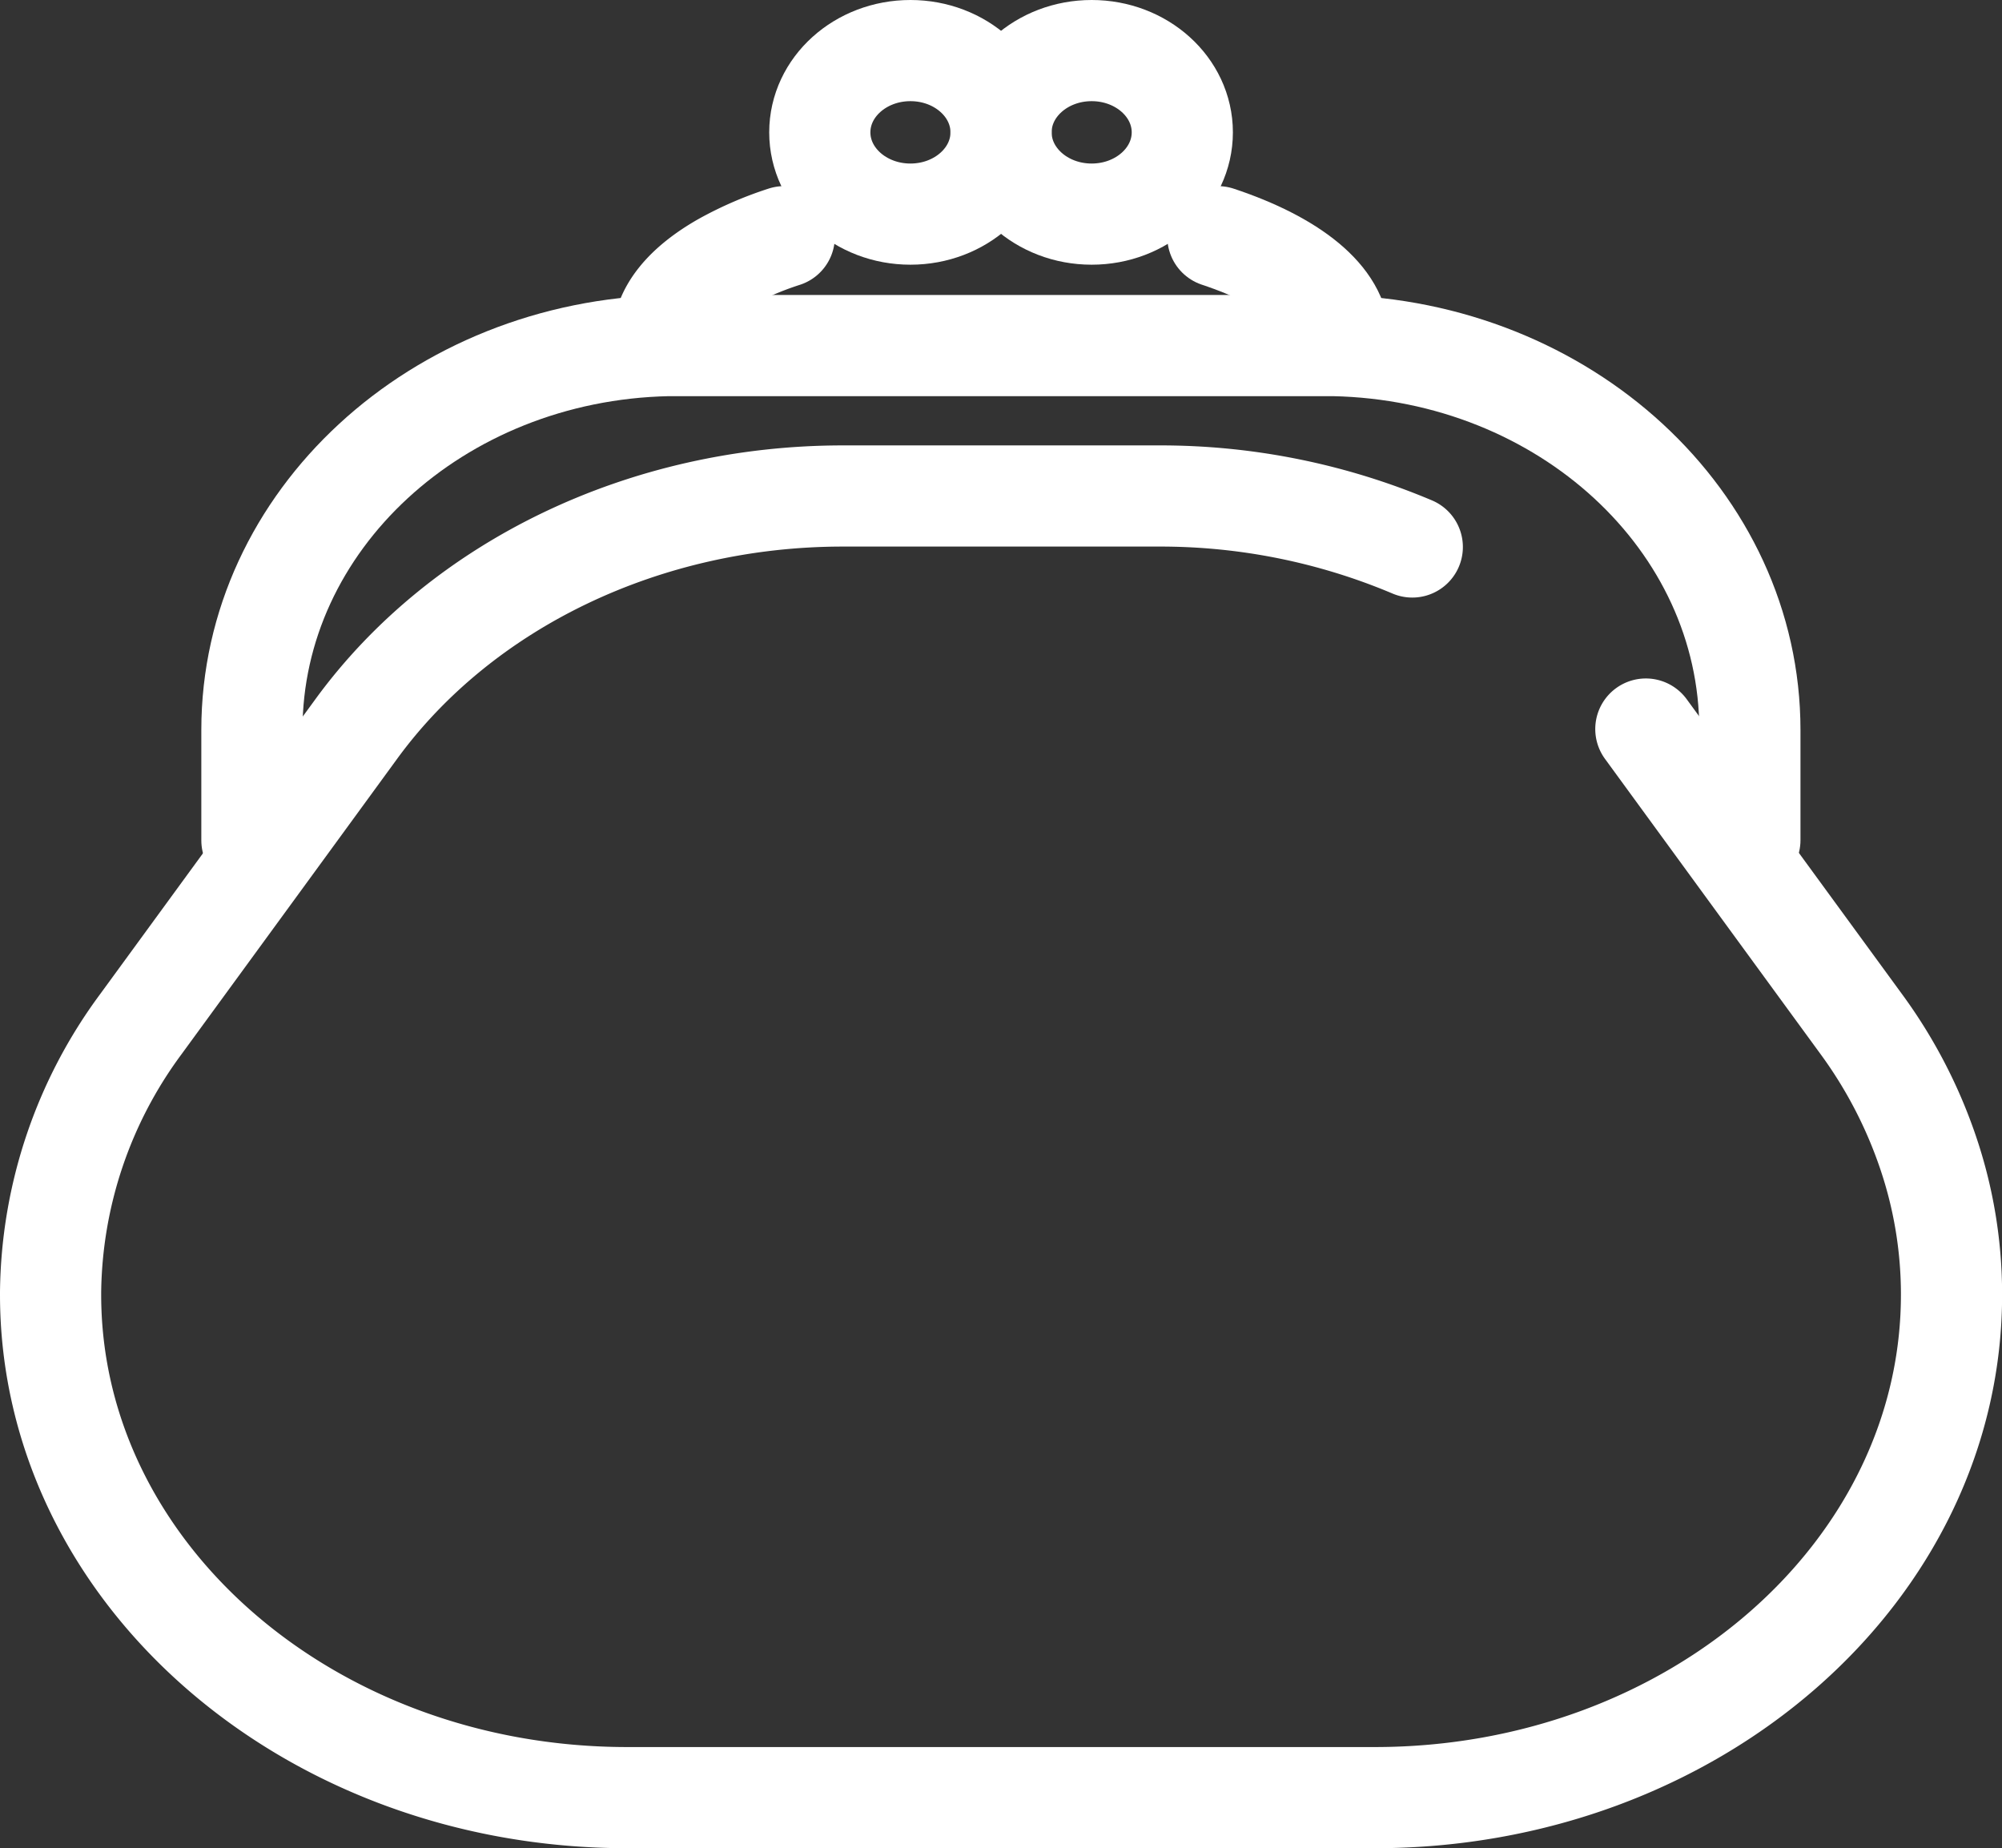
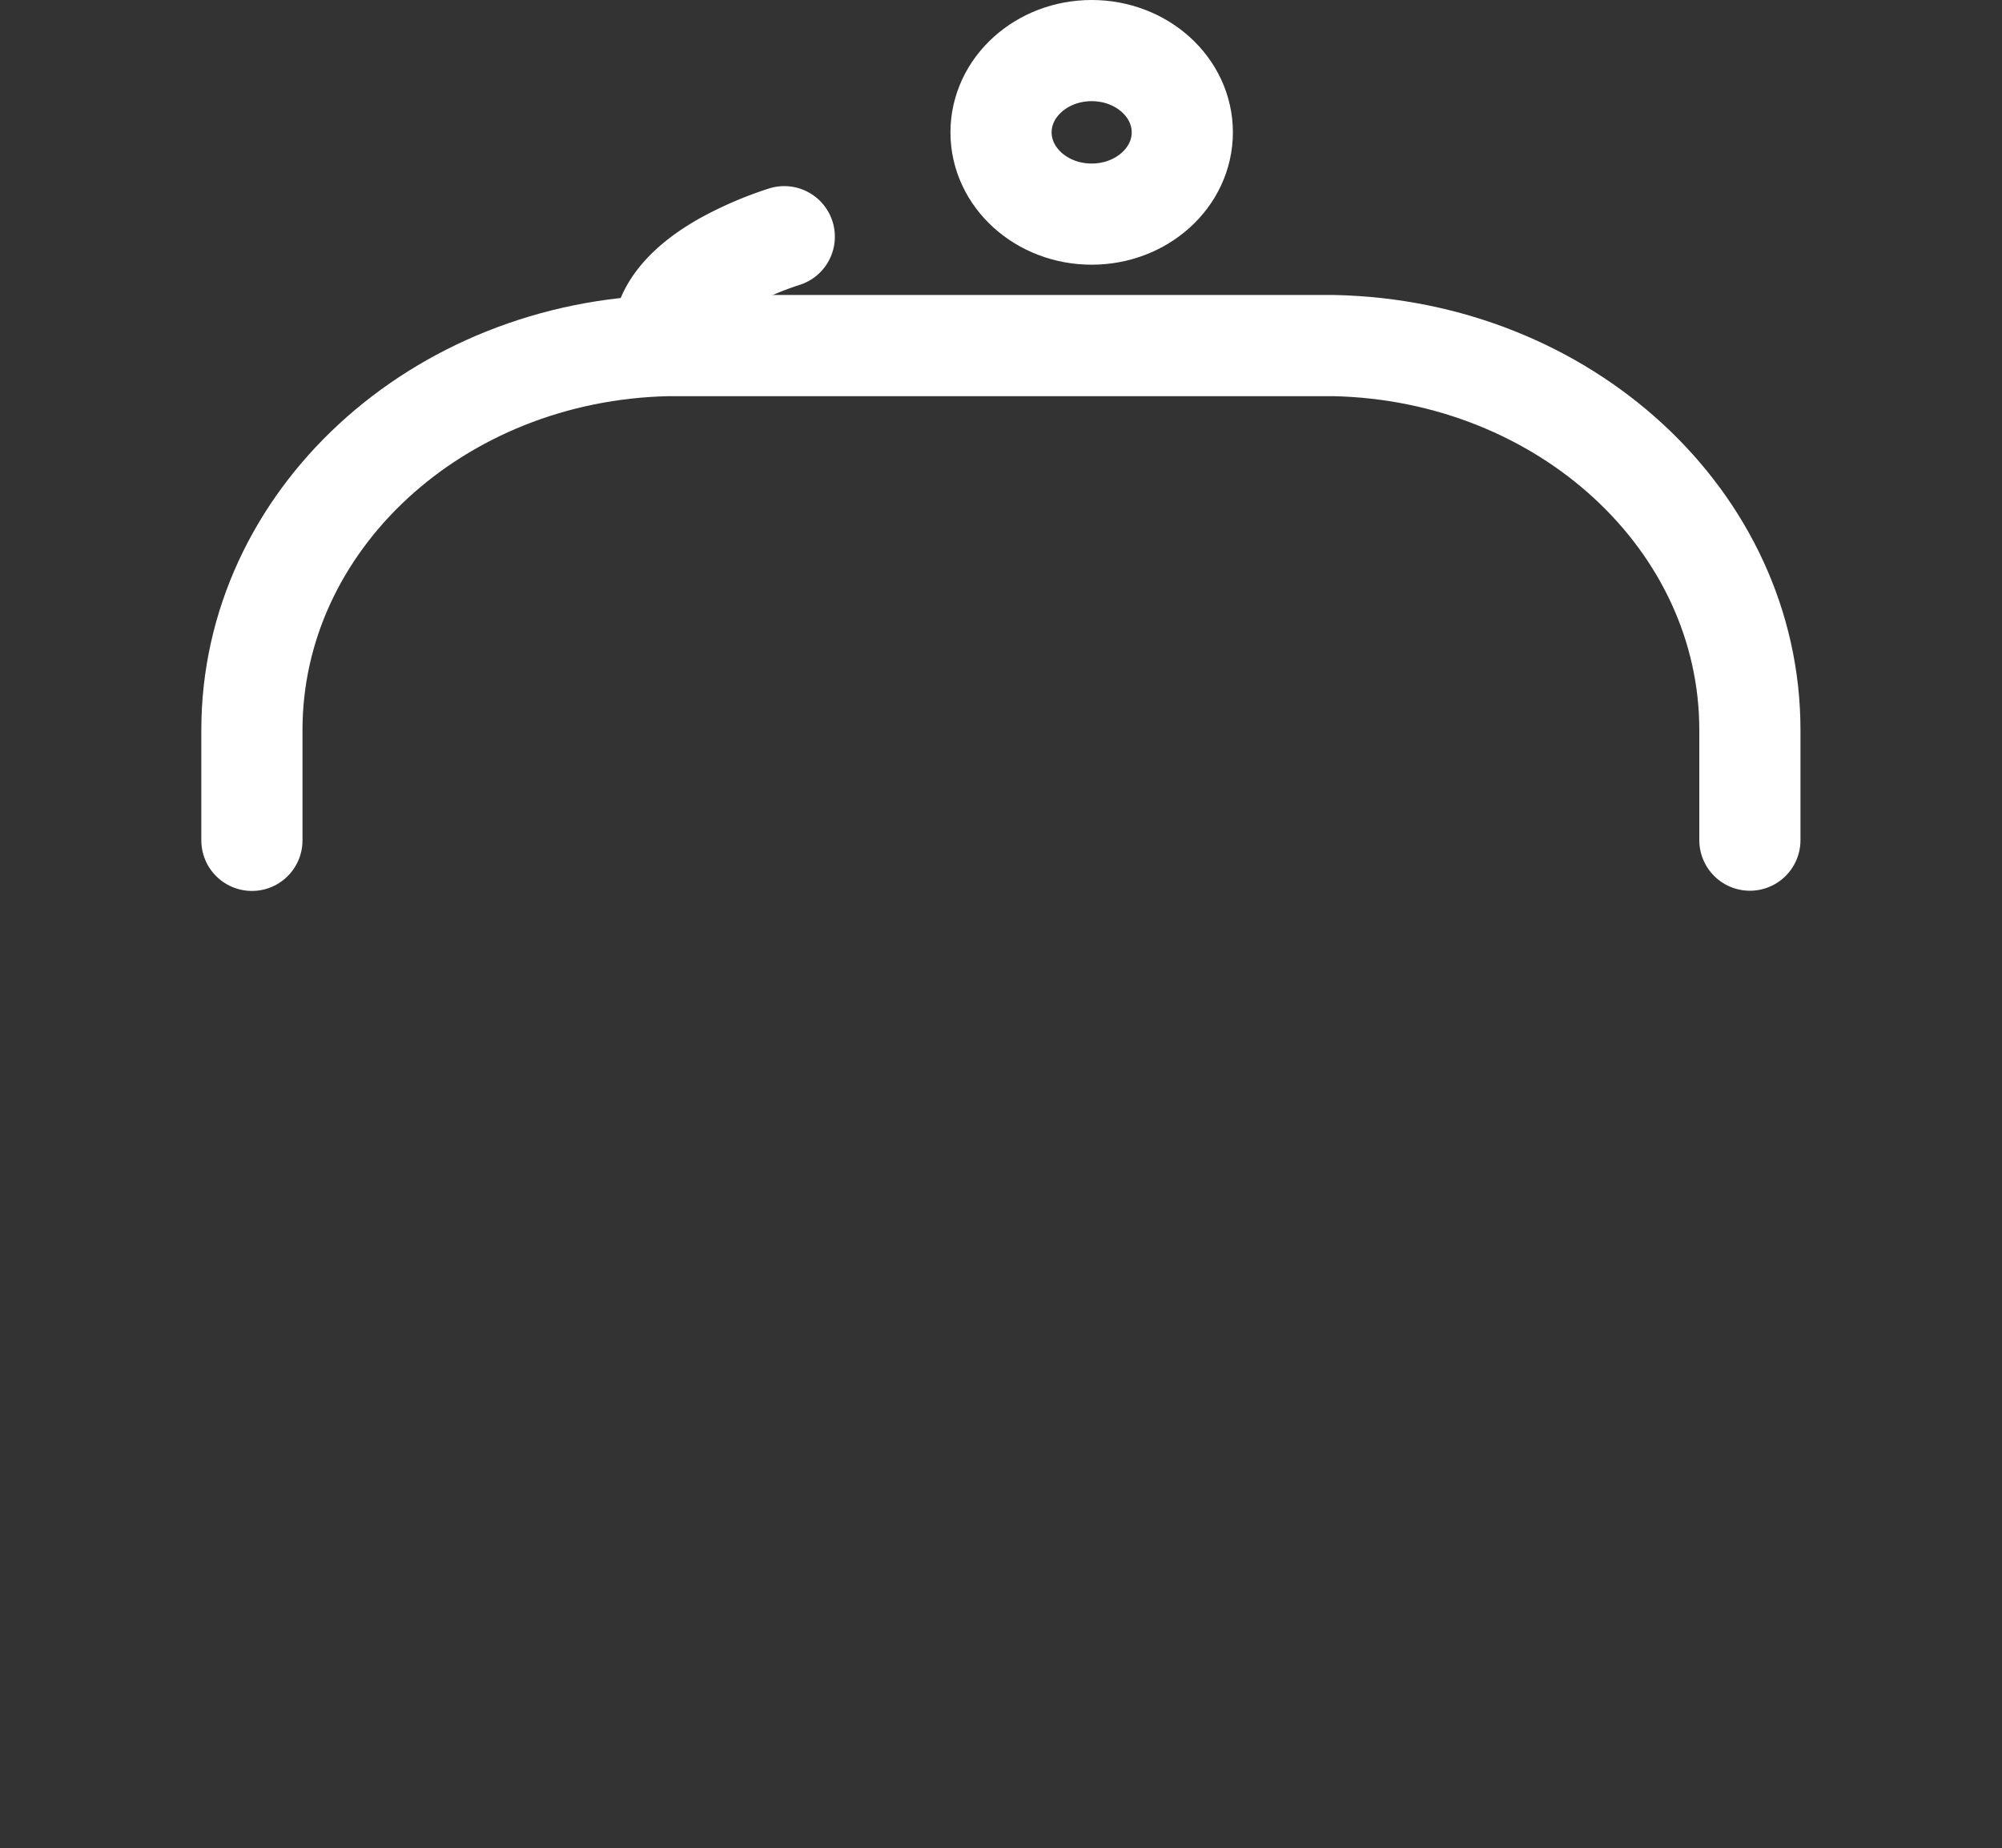
<svg xmlns="http://www.w3.org/2000/svg" width="79.147" height="73.077" viewBox="0 0 79.147 73.077">
  <rect x="0" y="0" width="79.147" height="73.077" fill="#333333" stroke="none" />
  <g id="グループ_358" data-name="グループ 358" transform="translate(2 2)">
    <path id="パス_86" data-name="パス 86" d="M938.061,1908.388v-4.363c0-8.28,7.327-15.008,16.446-15.2.133,0,.271,0,.4,0h25.53c.134,0,.27,0,.4,0,9.123.194,16.445,6.922,16.445,15.2v4.355" transform="translate(-930.102 -1877.161)" fill="none" stroke="#fff" stroke-linecap="round" stroke-linejoin="round" stroke-width="4" />
-     <path id="パス_87" data-name="パス 87" d="M991.132,1887.451c0-1.633-1.864-3.094-4.794-4.067" transform="translate(-940.191 -1876.025)" fill="none" stroke="#fff" stroke-linecap="round" stroke-linejoin="round" stroke-width="4" />
    <path id="パス_88" data-name="パス 88" d="M958.6,1887.451c0-1.127.887-2.171,2.4-3.029a13.456,13.456,0,0,1,2.4-1.038" transform="translate(-934.395 -1876.025)" fill="none" stroke="#fff" stroke-linecap="round" stroke-linejoin="round" stroke-width="4" />
-     <ellipse id="楕円形_1" data-name="楕円形 1" cx="3.583" cy="3.233" rx="3.583" ry="3.233" transform="translate(30.41)" fill="none" stroke="#fff" stroke-linecap="round" stroke-linejoin="round" stroke-width="4" />
    <ellipse id="楕円形_2" data-name="楕円形 2" cx="3.583" cy="3.233" rx="3.583" ry="3.233" transform="translate(37.575)" fill="none" stroke="#fff" stroke-linecap="round" stroke-linejoin="round" stroke-width="4" />
-     <path id="パス_89" data-name="パス 89" d="M991.067,1905.561l4.121,5.647,4.4,6.025a18.749,18.749,0,0,1,2.639,5.078,17.468,17.468,0,0,1,.924,5.516c.06,11.024-10.168,19.985-22.8,19.985H950.8c-12.6,0-22.8-8.908-22.8-19.888v-.1a18.11,18.11,0,0,1,3.567-10.593l4.393-6.018,4.125-5.654c4.185-5.737,11.439-9.213,19.234-9.213h12.514a25.559,25.559,0,0,1,10,2.016" transform="translate(-928 -1878.735)" fill="none" stroke="#fff" stroke-linecap="round" stroke-linejoin="round" stroke-width="4" />
  </g>
</svg>